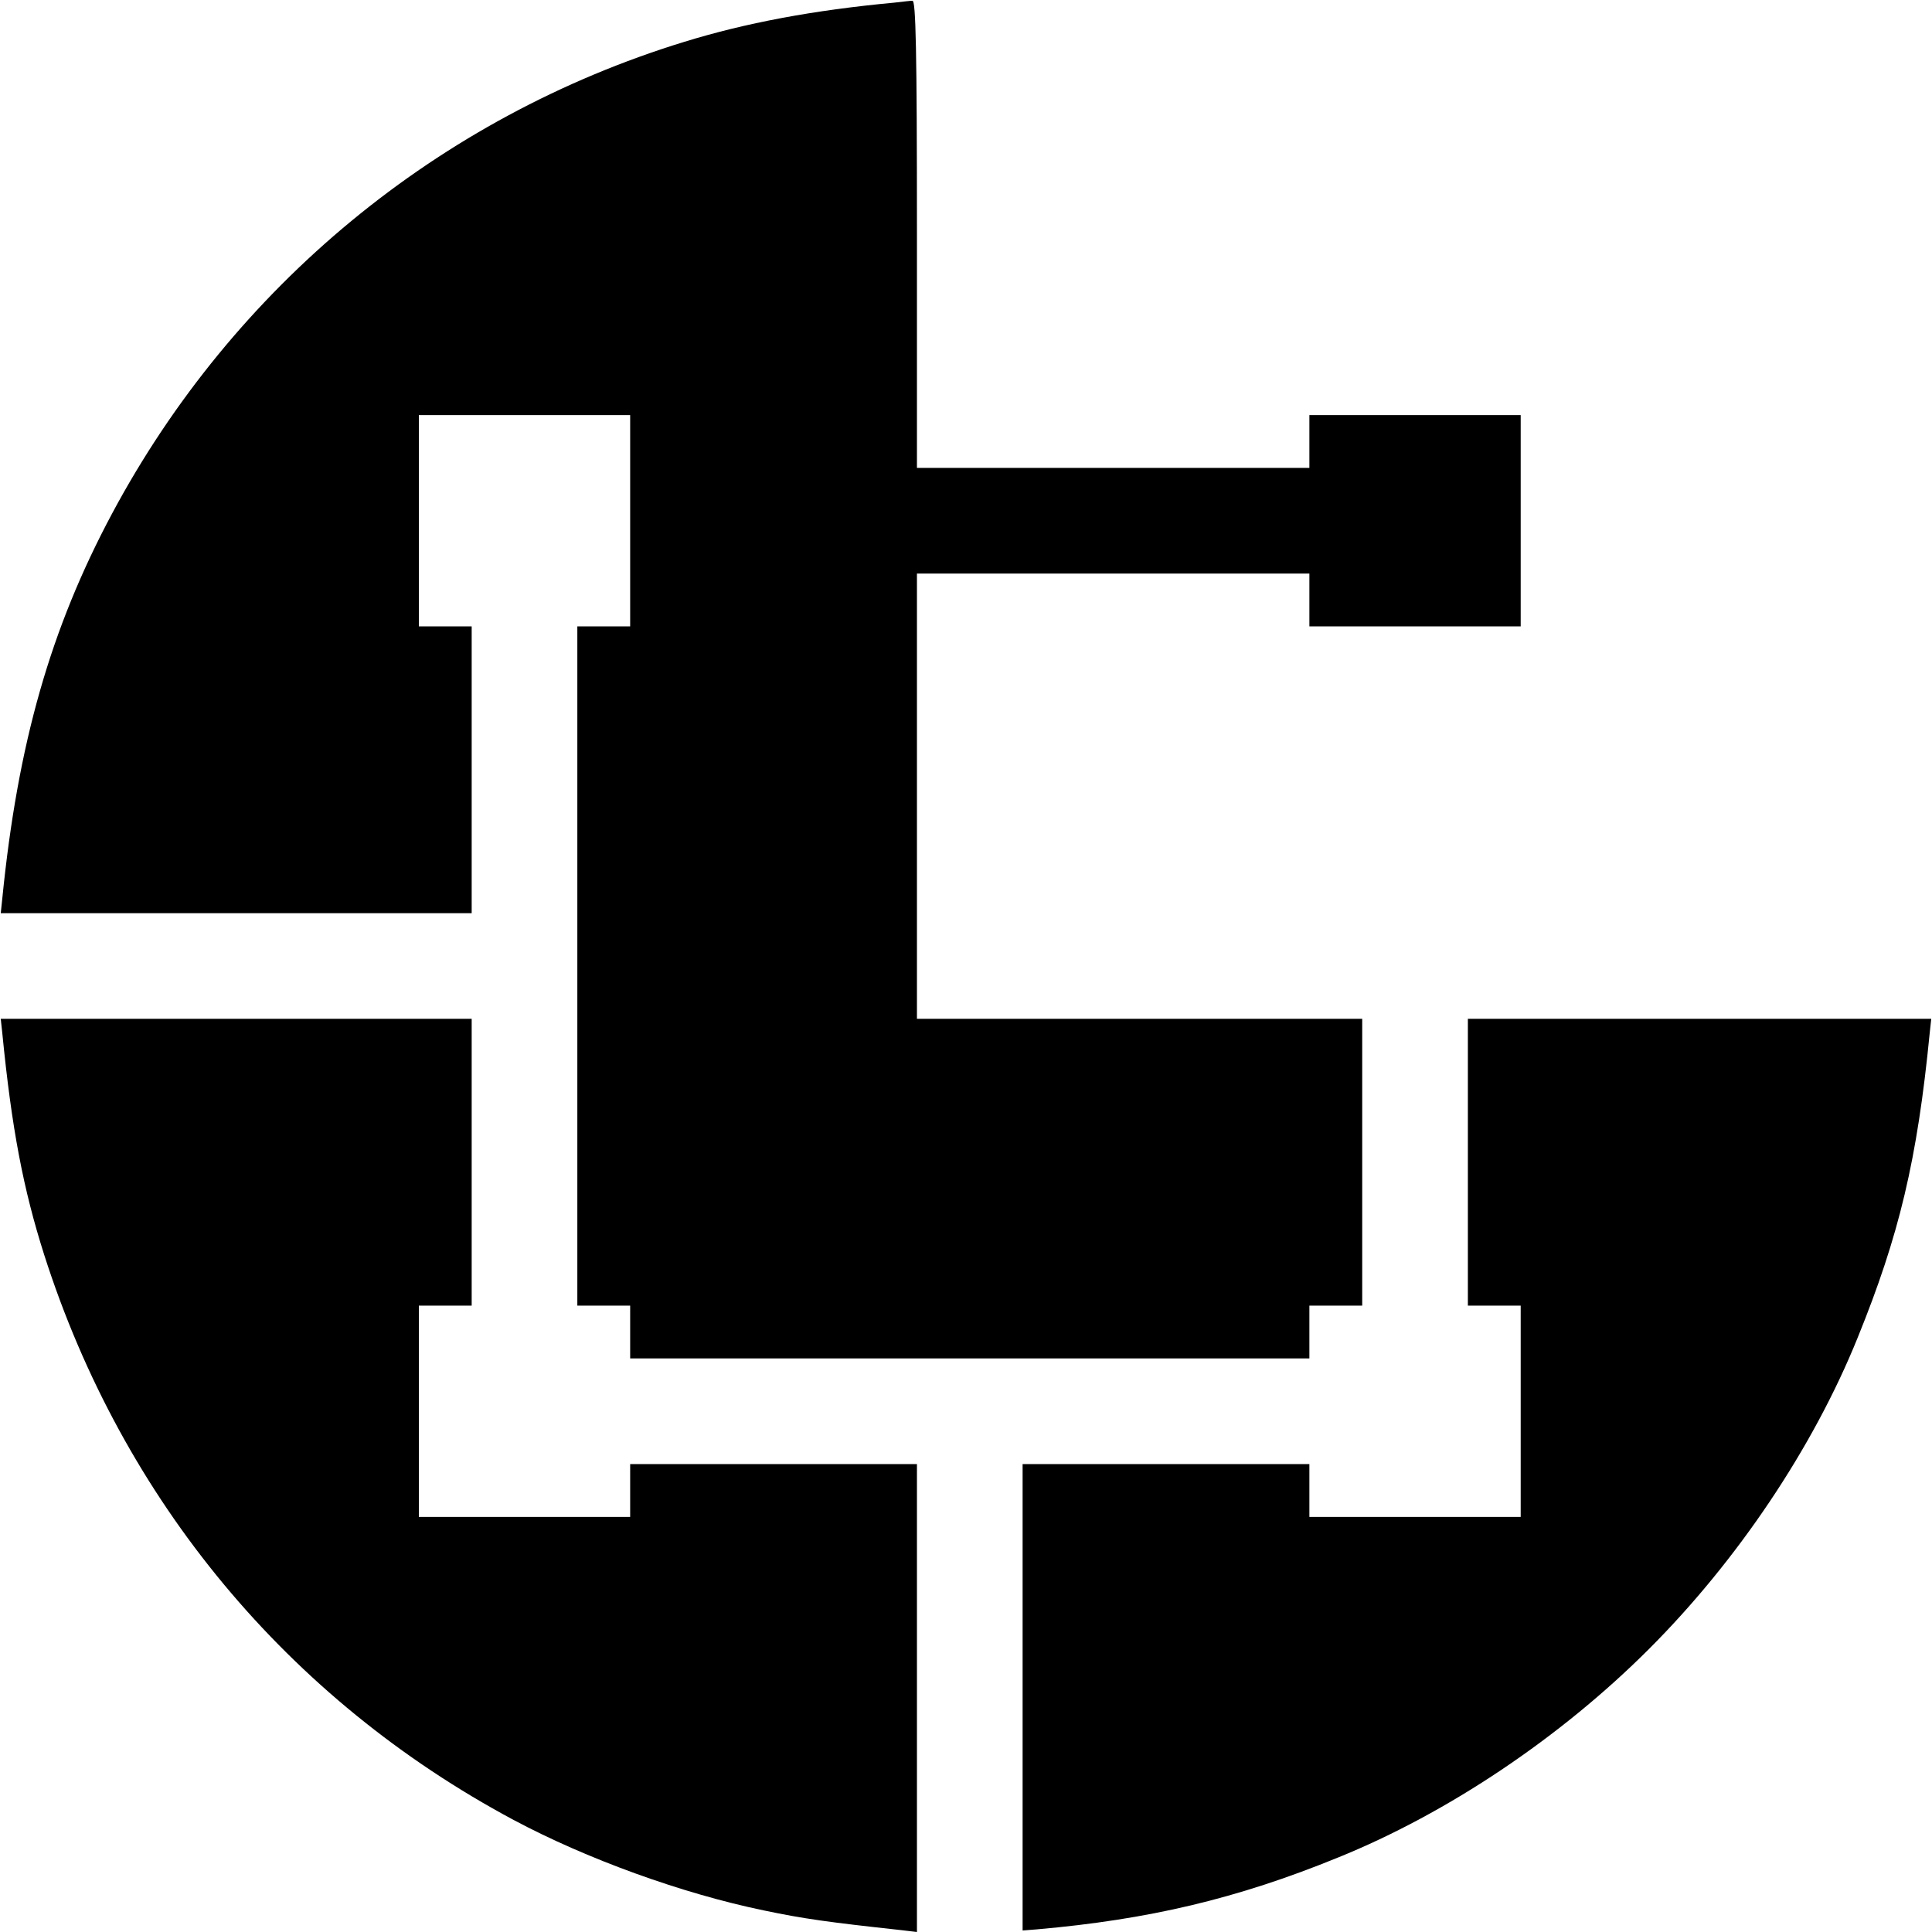
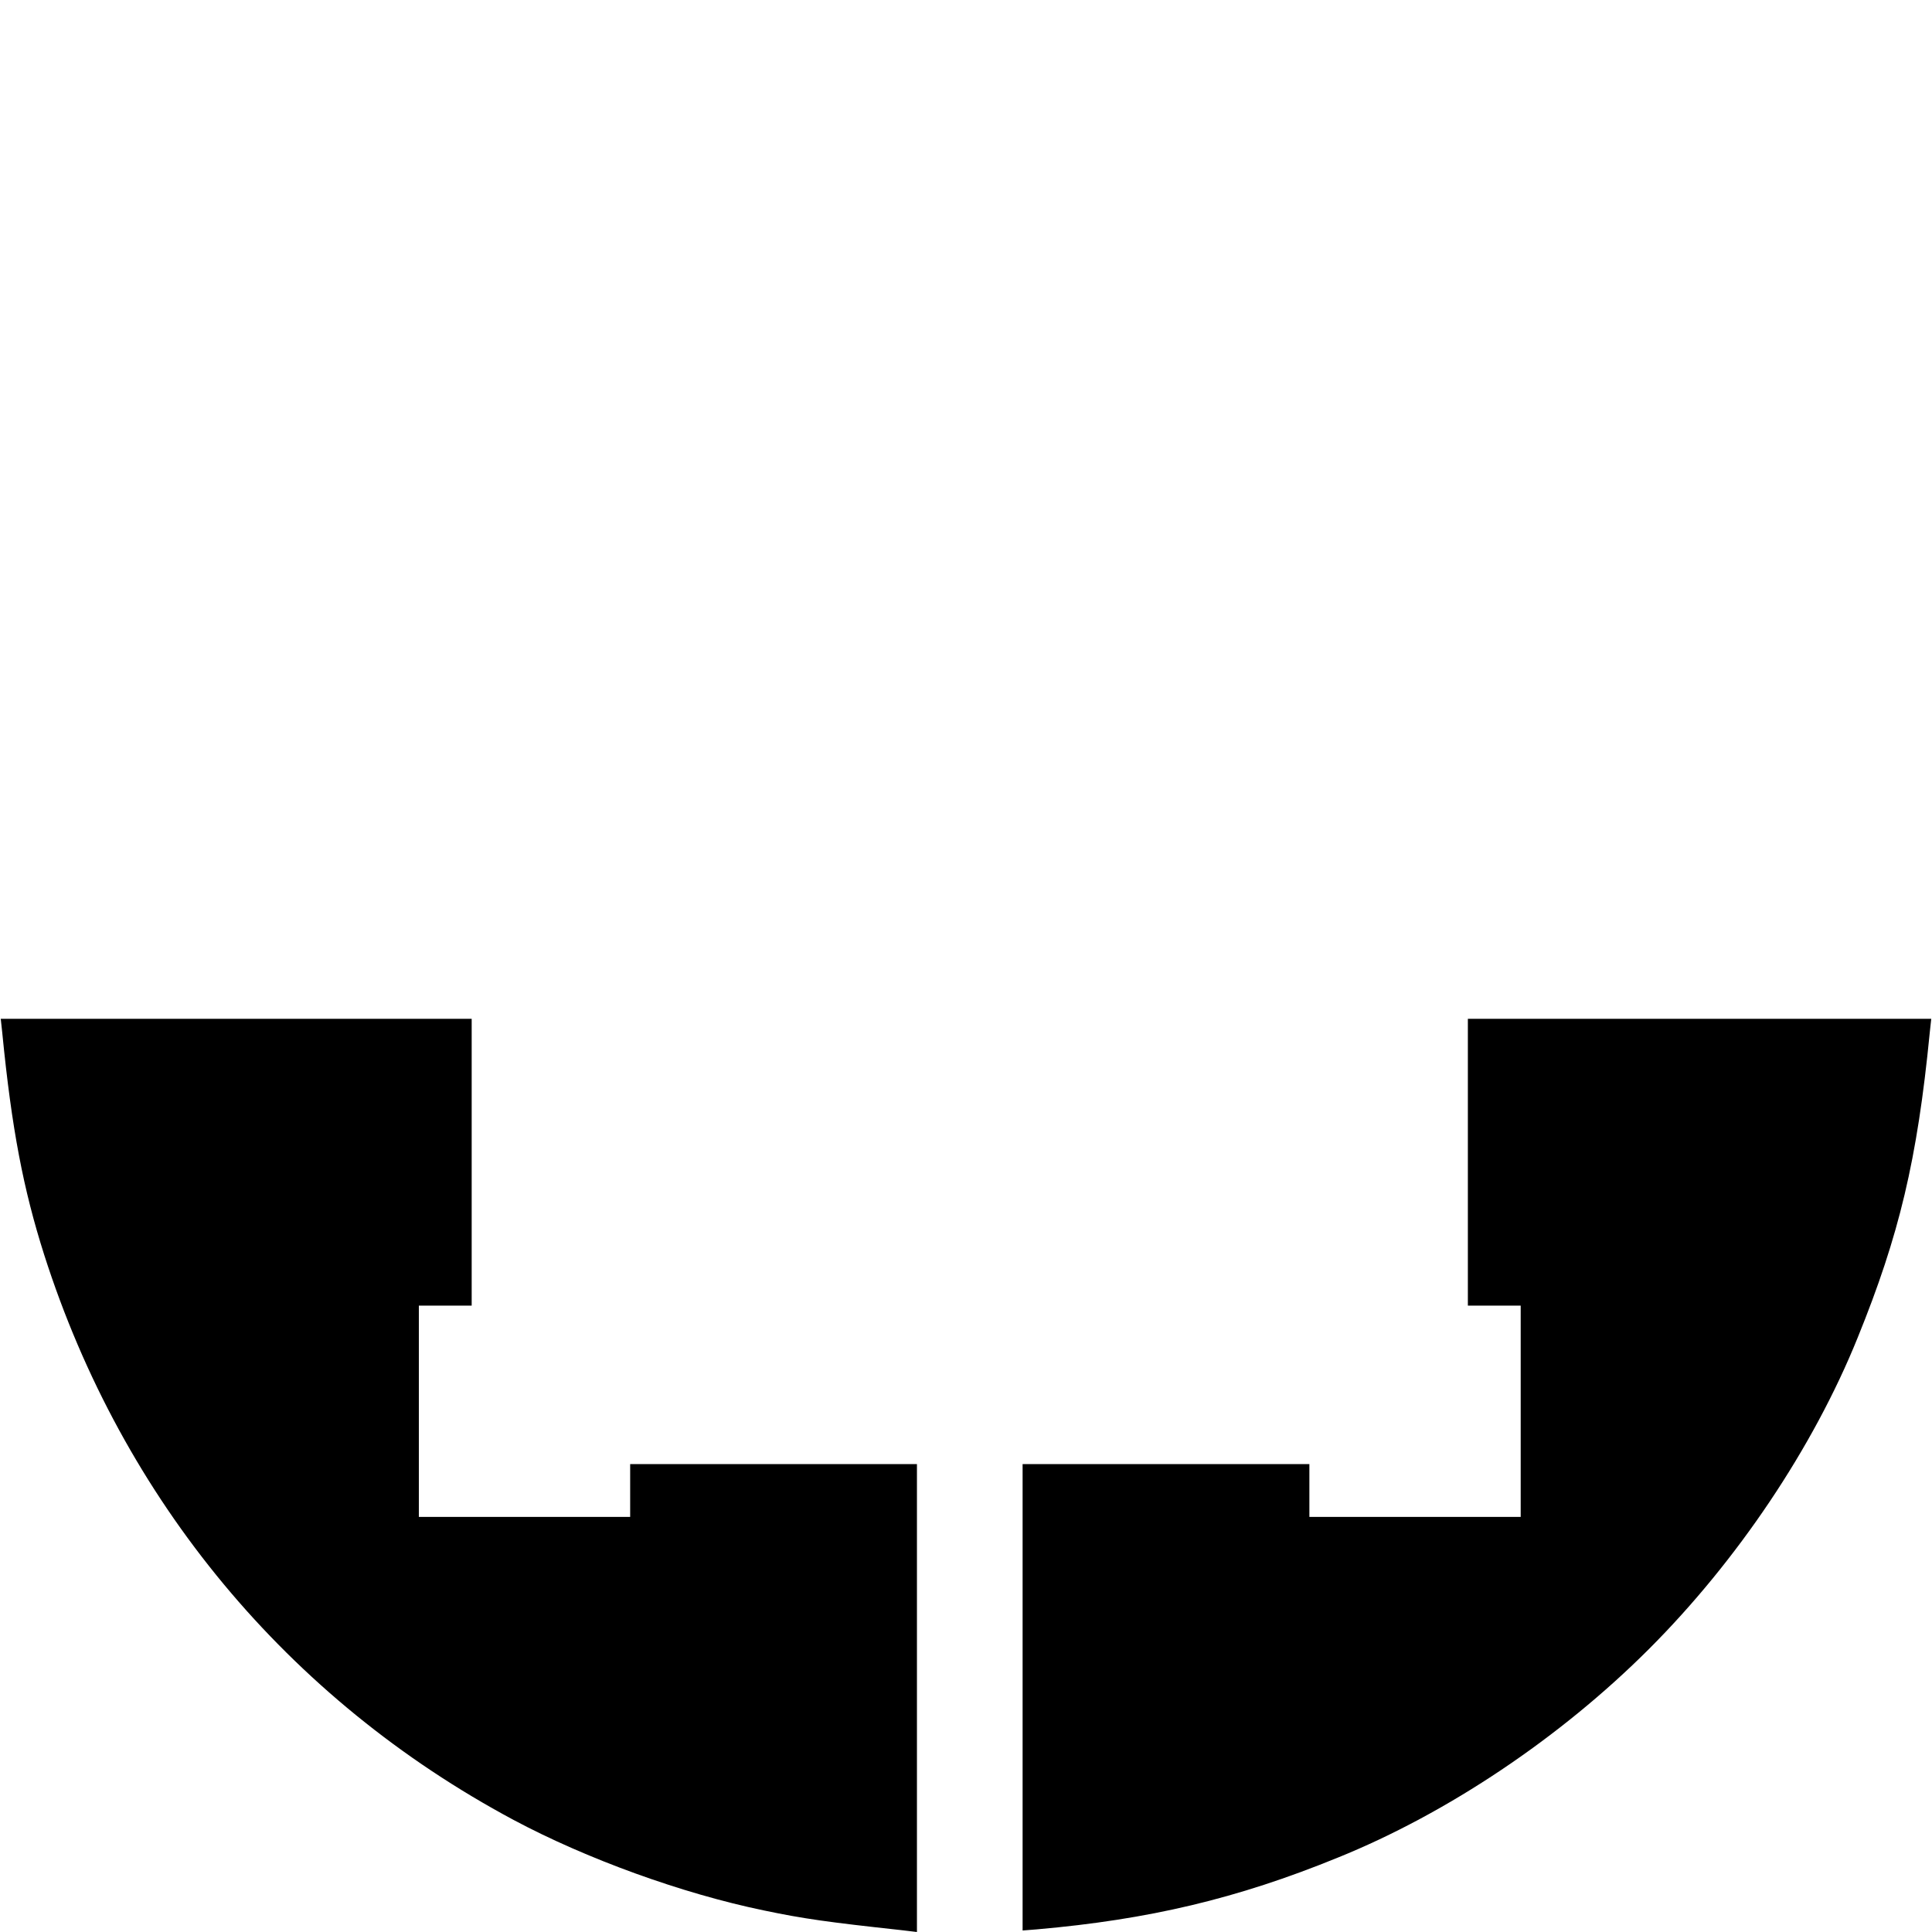
<svg xmlns="http://www.w3.org/2000/svg" version="1" width="682.667" height="682.667" viewBox="0 0 512 512">
-   <path d="M237 .7c-21.5 2-39.5 5.4-55.7 10.4-65.1 20-119.4 64.8-151.6 125C13.4 166.6 4.7 197 .6 238.2L.2 242H125v-76h-14v-56h56v56h-14v180h14v14h180v-14h14v-76H243V152h104v14h56v-56h-56v14H243V62c0-49-.3-62-1.2-61.8-.7 0-2.9.3-4.8.5z" />
  <path d="M.6 273.7c2.5 25.5 5.6 41.5 11.1 58.8 20.8 65.1 64.6 117.8 124.4 149.8 19.3 10.3 44.6 19.5 66.4 24 10.5 2.2 17 3.1 36.3 5.2l4.2.5V388h-76v14h-56v-56h14v-76H.2l.4 3.7zM389 308v38h14v56h-56v-14h-76v123.6l3.8-.3c29.6-2.6 53-8.1 79.7-19 29.2-11.8 59.1-31.9 82.5-55.3s43.5-53.3 55.3-82.5c11-27.1 15.8-47.1 19.1-80.8l.4-3.7H389v38z" />
</svg>